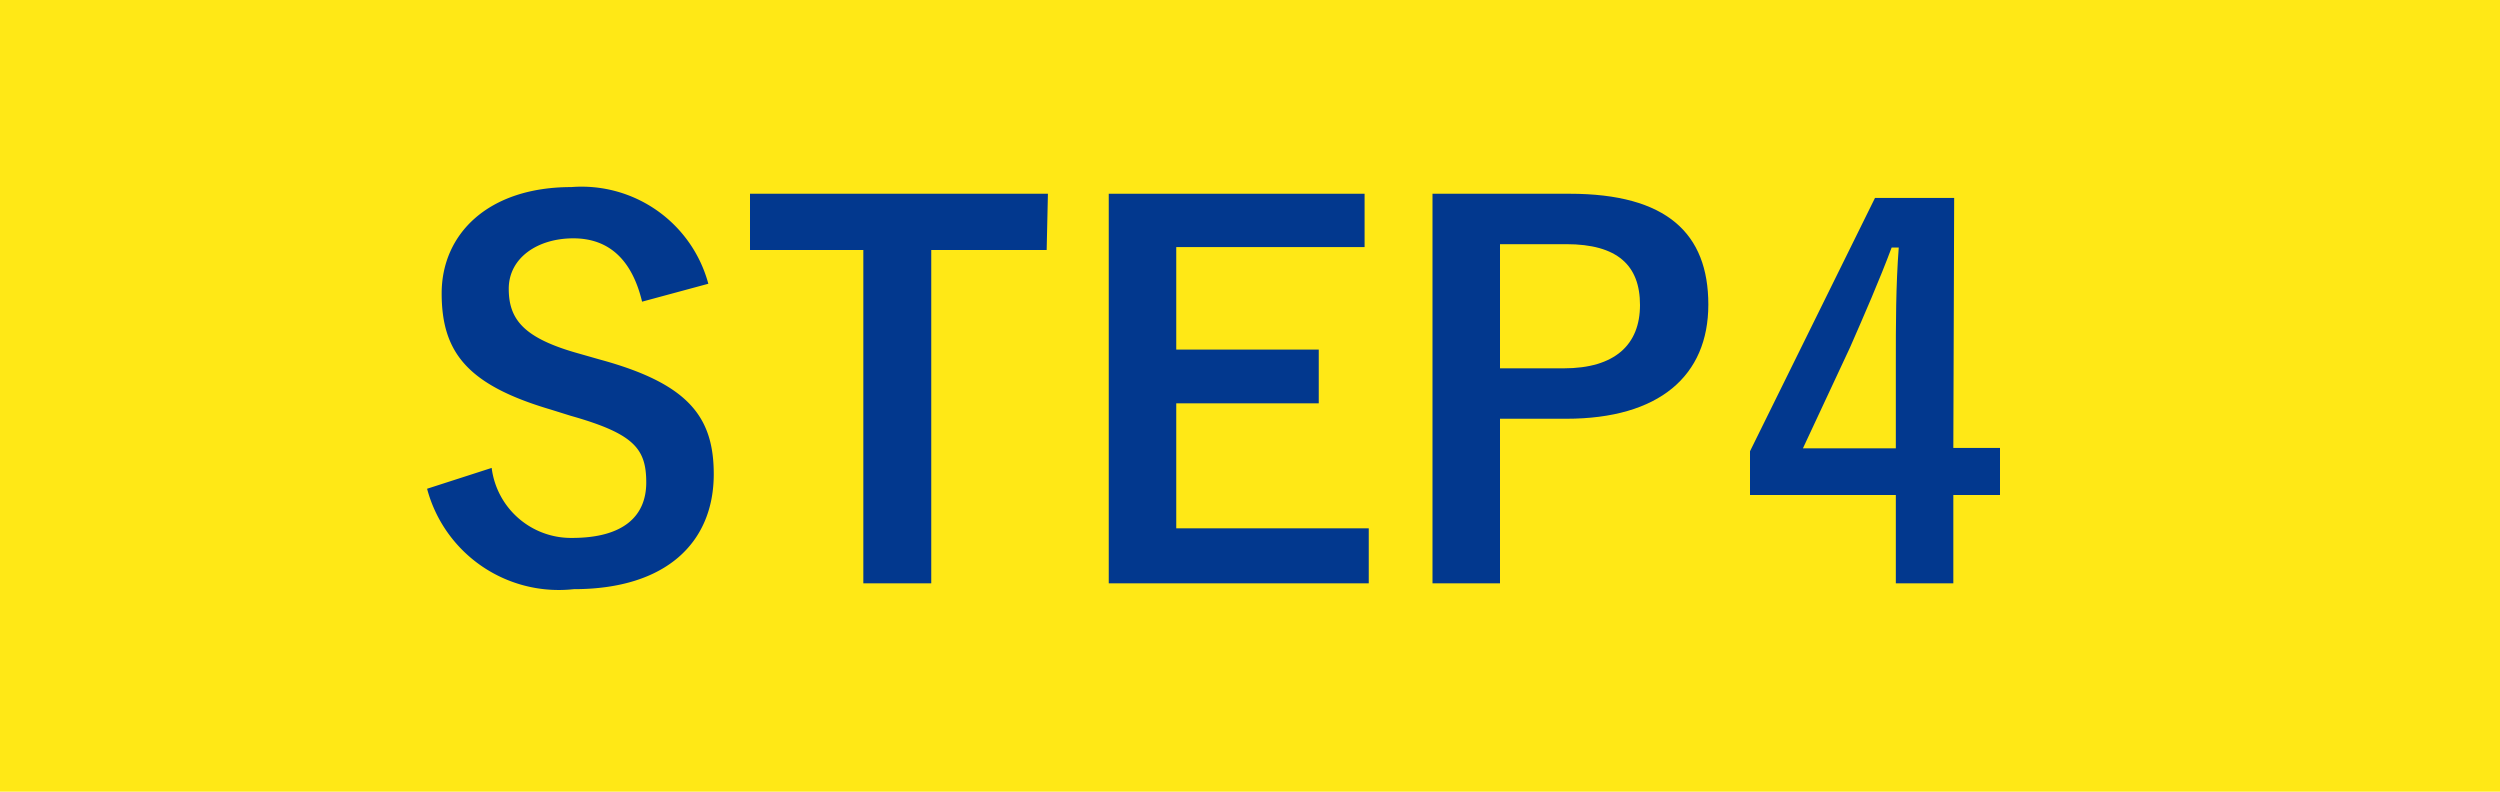
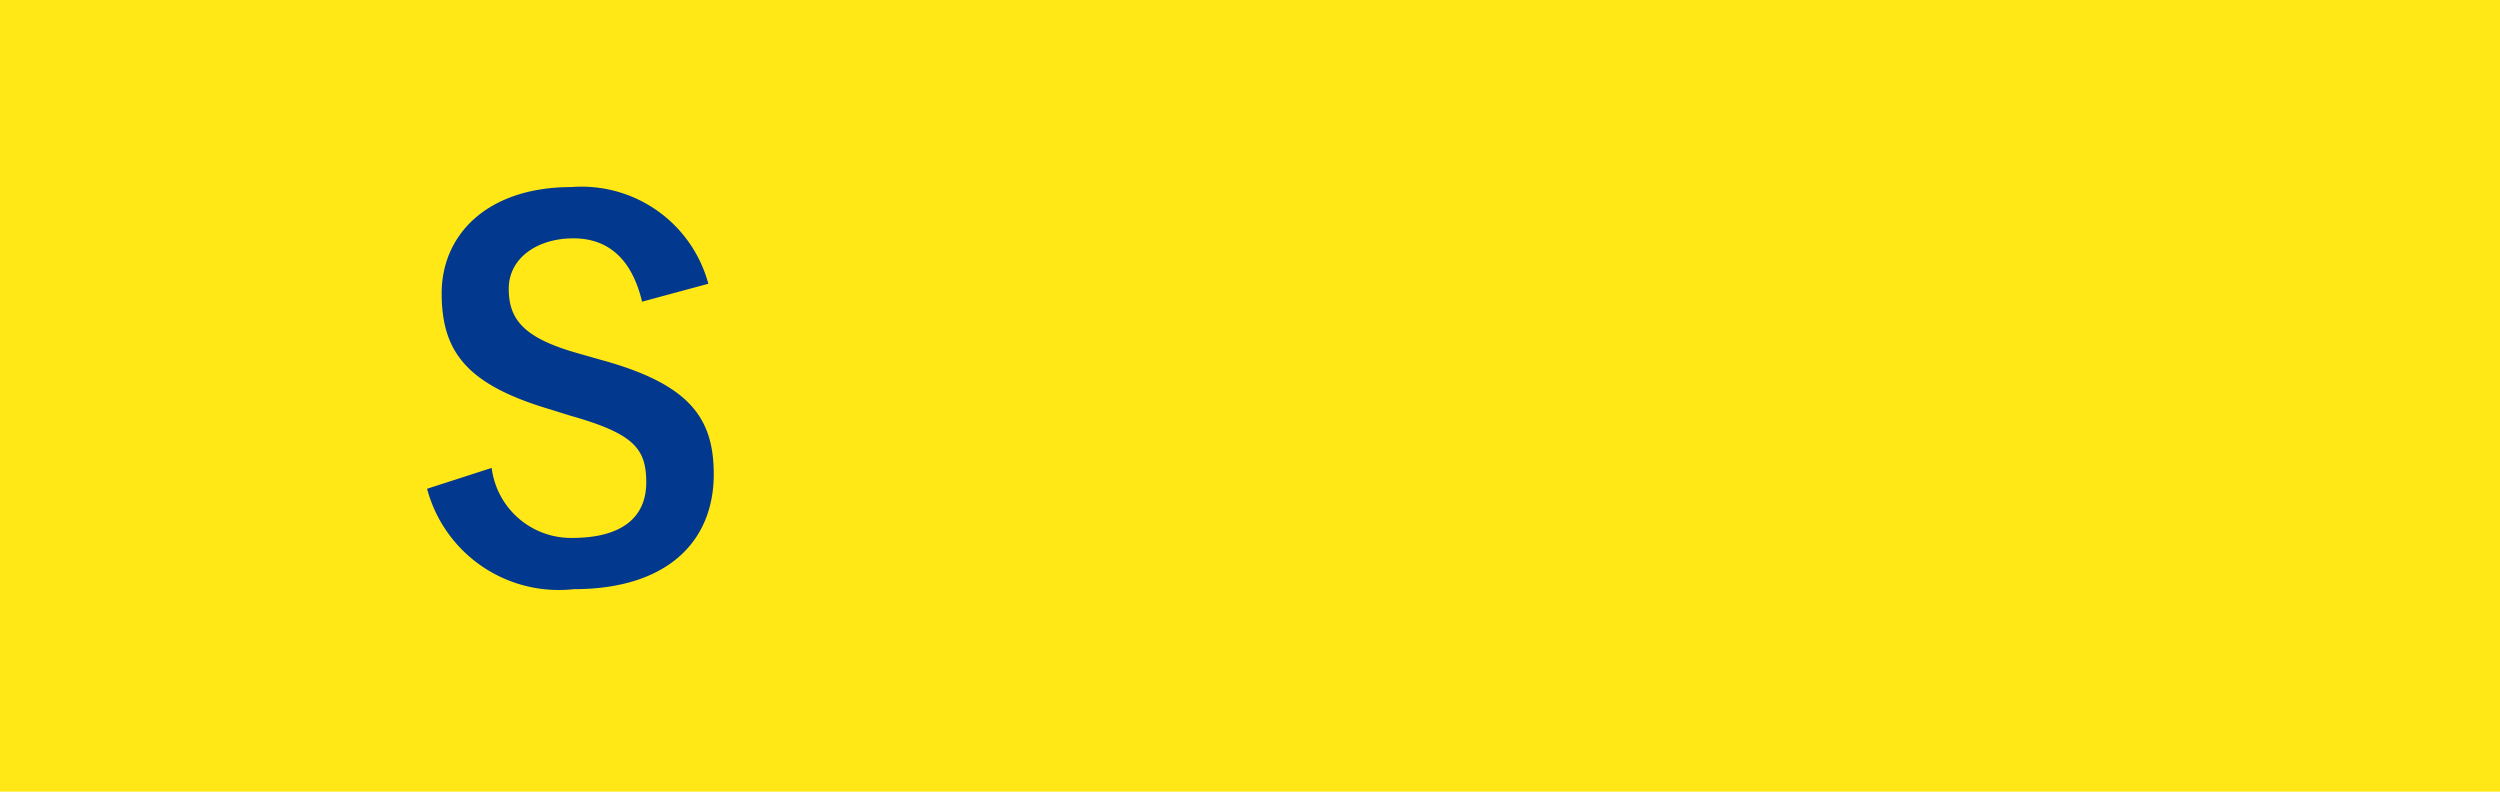
<svg xmlns="http://www.w3.org/2000/svg" viewBox="0 0 60 19">
  <defs>
    <style>.cls-1{fill:#ffe816;}.cls-2{fill:#02388e;}</style>
  </defs>
  <g id="レイヤー_2" data-name="レイヤー 2">
    <g id="レイヤー_1-2" data-name="レイヤー 1">
      <rect class="cls-1" width="60" height="19" />
      <path class="cls-2" d="M15.41,7.24c-.24-1-.79-1.52-1.65-1.52s-1.55.47-1.55,1.21.36,1.19,1.7,1.56l.49.14c2.13.58,2.73,1.38,2.73,2.75,0,1.63-1.13,2.76-3.36,2.76a3.27,3.27,0,0,1-3.52-2.41l1.55-.5a1.92,1.92,0,0,0,1.93,1.68c1.23,0,1.78-.52,1.78-1.33s-.29-1.17-1.81-1.6l-.48-.15c-2-.59-2.62-1.37-2.62-2.79s1.11-2.55,3.11-2.55A3.15,3.15,0,0,1,17,6.81Z" />
-       <path class="cls-2" d="M25.12,6H22.35v8H20.72V6H18V4.65h7.15Z" />
-       <path class="cls-2" d="M32.75,5.93H28.23V8.39h3.42V9.68H28.23v3h4.62V14H26.61V4.65h6.14Z" />
-       <path class="cls-2" d="M37.67,4.65C40,4.65,41,5.6,41,7.31s-1.18,2.74-3.41,2.74H36V14H34.38V4.65ZM36,8.84h1.53c1.23,0,1.83-.57,1.83-1.52s-.54-1.46-1.77-1.46H36Z" />
-       <path class="cls-2" d="M46.88,10.75H48v1.13H46.88V14H45.5V11.88H42V10.83l3-6.08h1.9Zm-1.38-2c0-1,0-1.88.07-2.81H45.4c-.3.8-.65,1.6-1,2.4l-1.13,2.42H45.5Z" />
    </g>
  </g>
</svg>